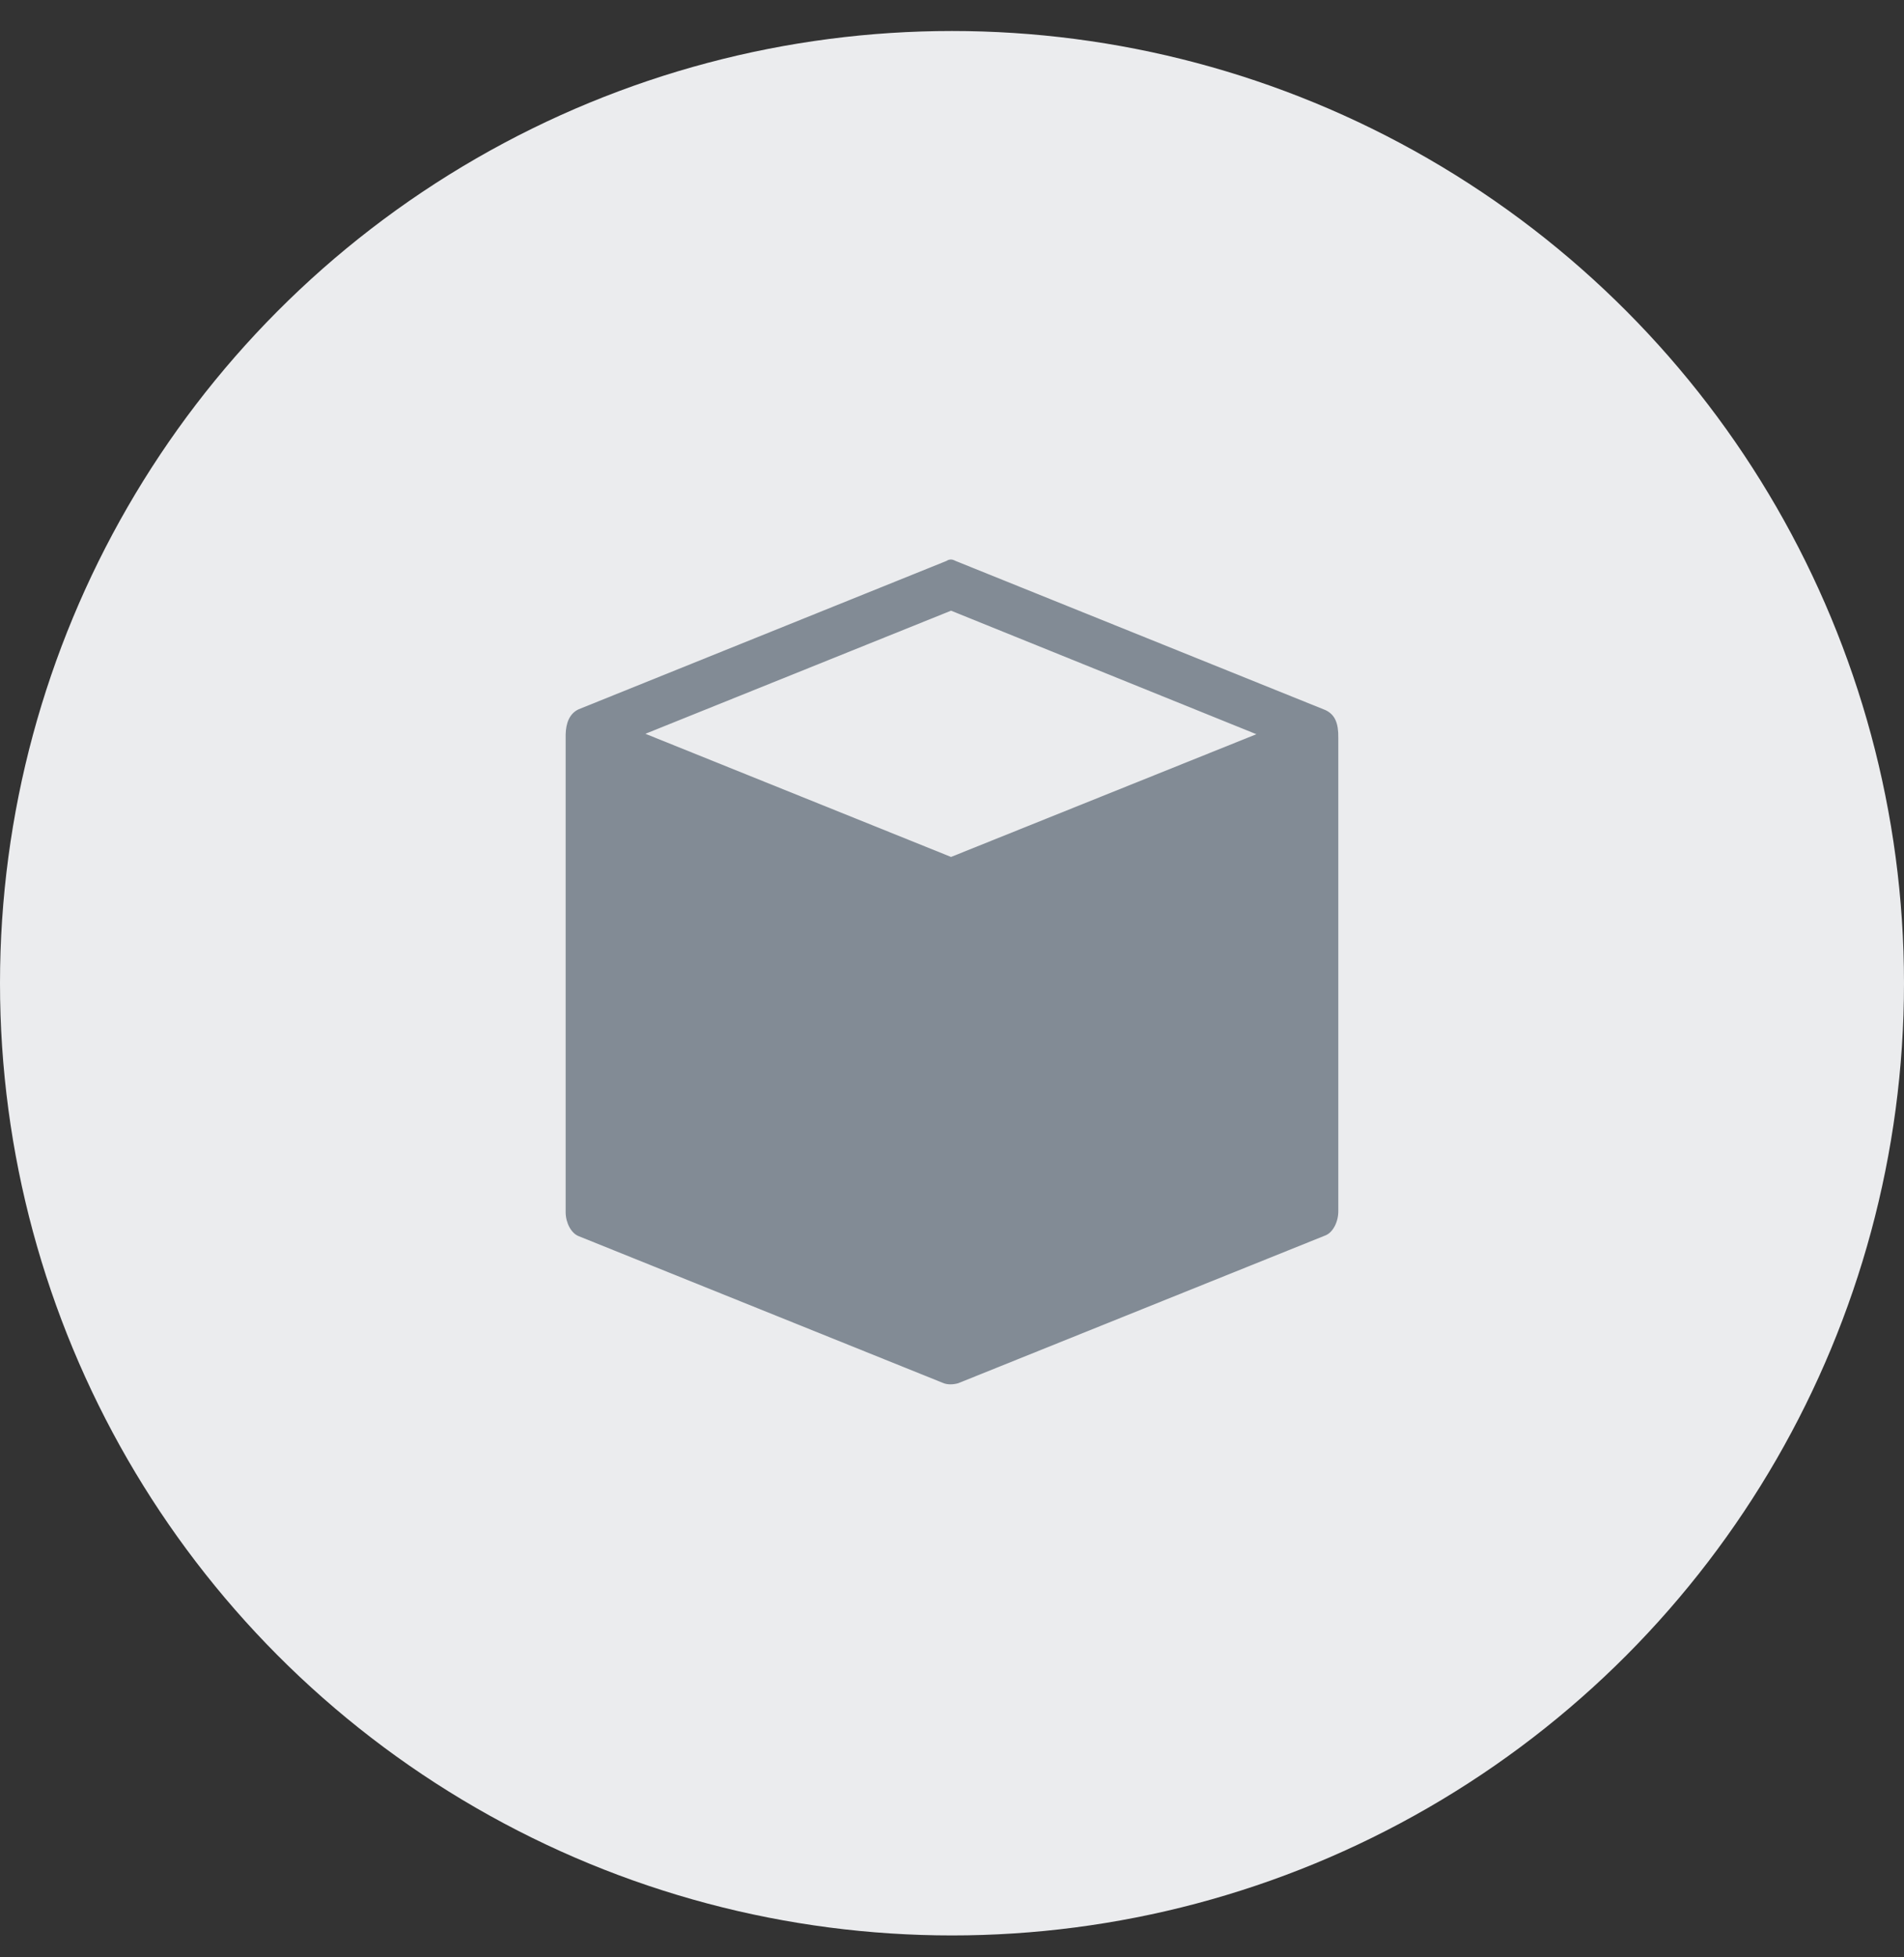
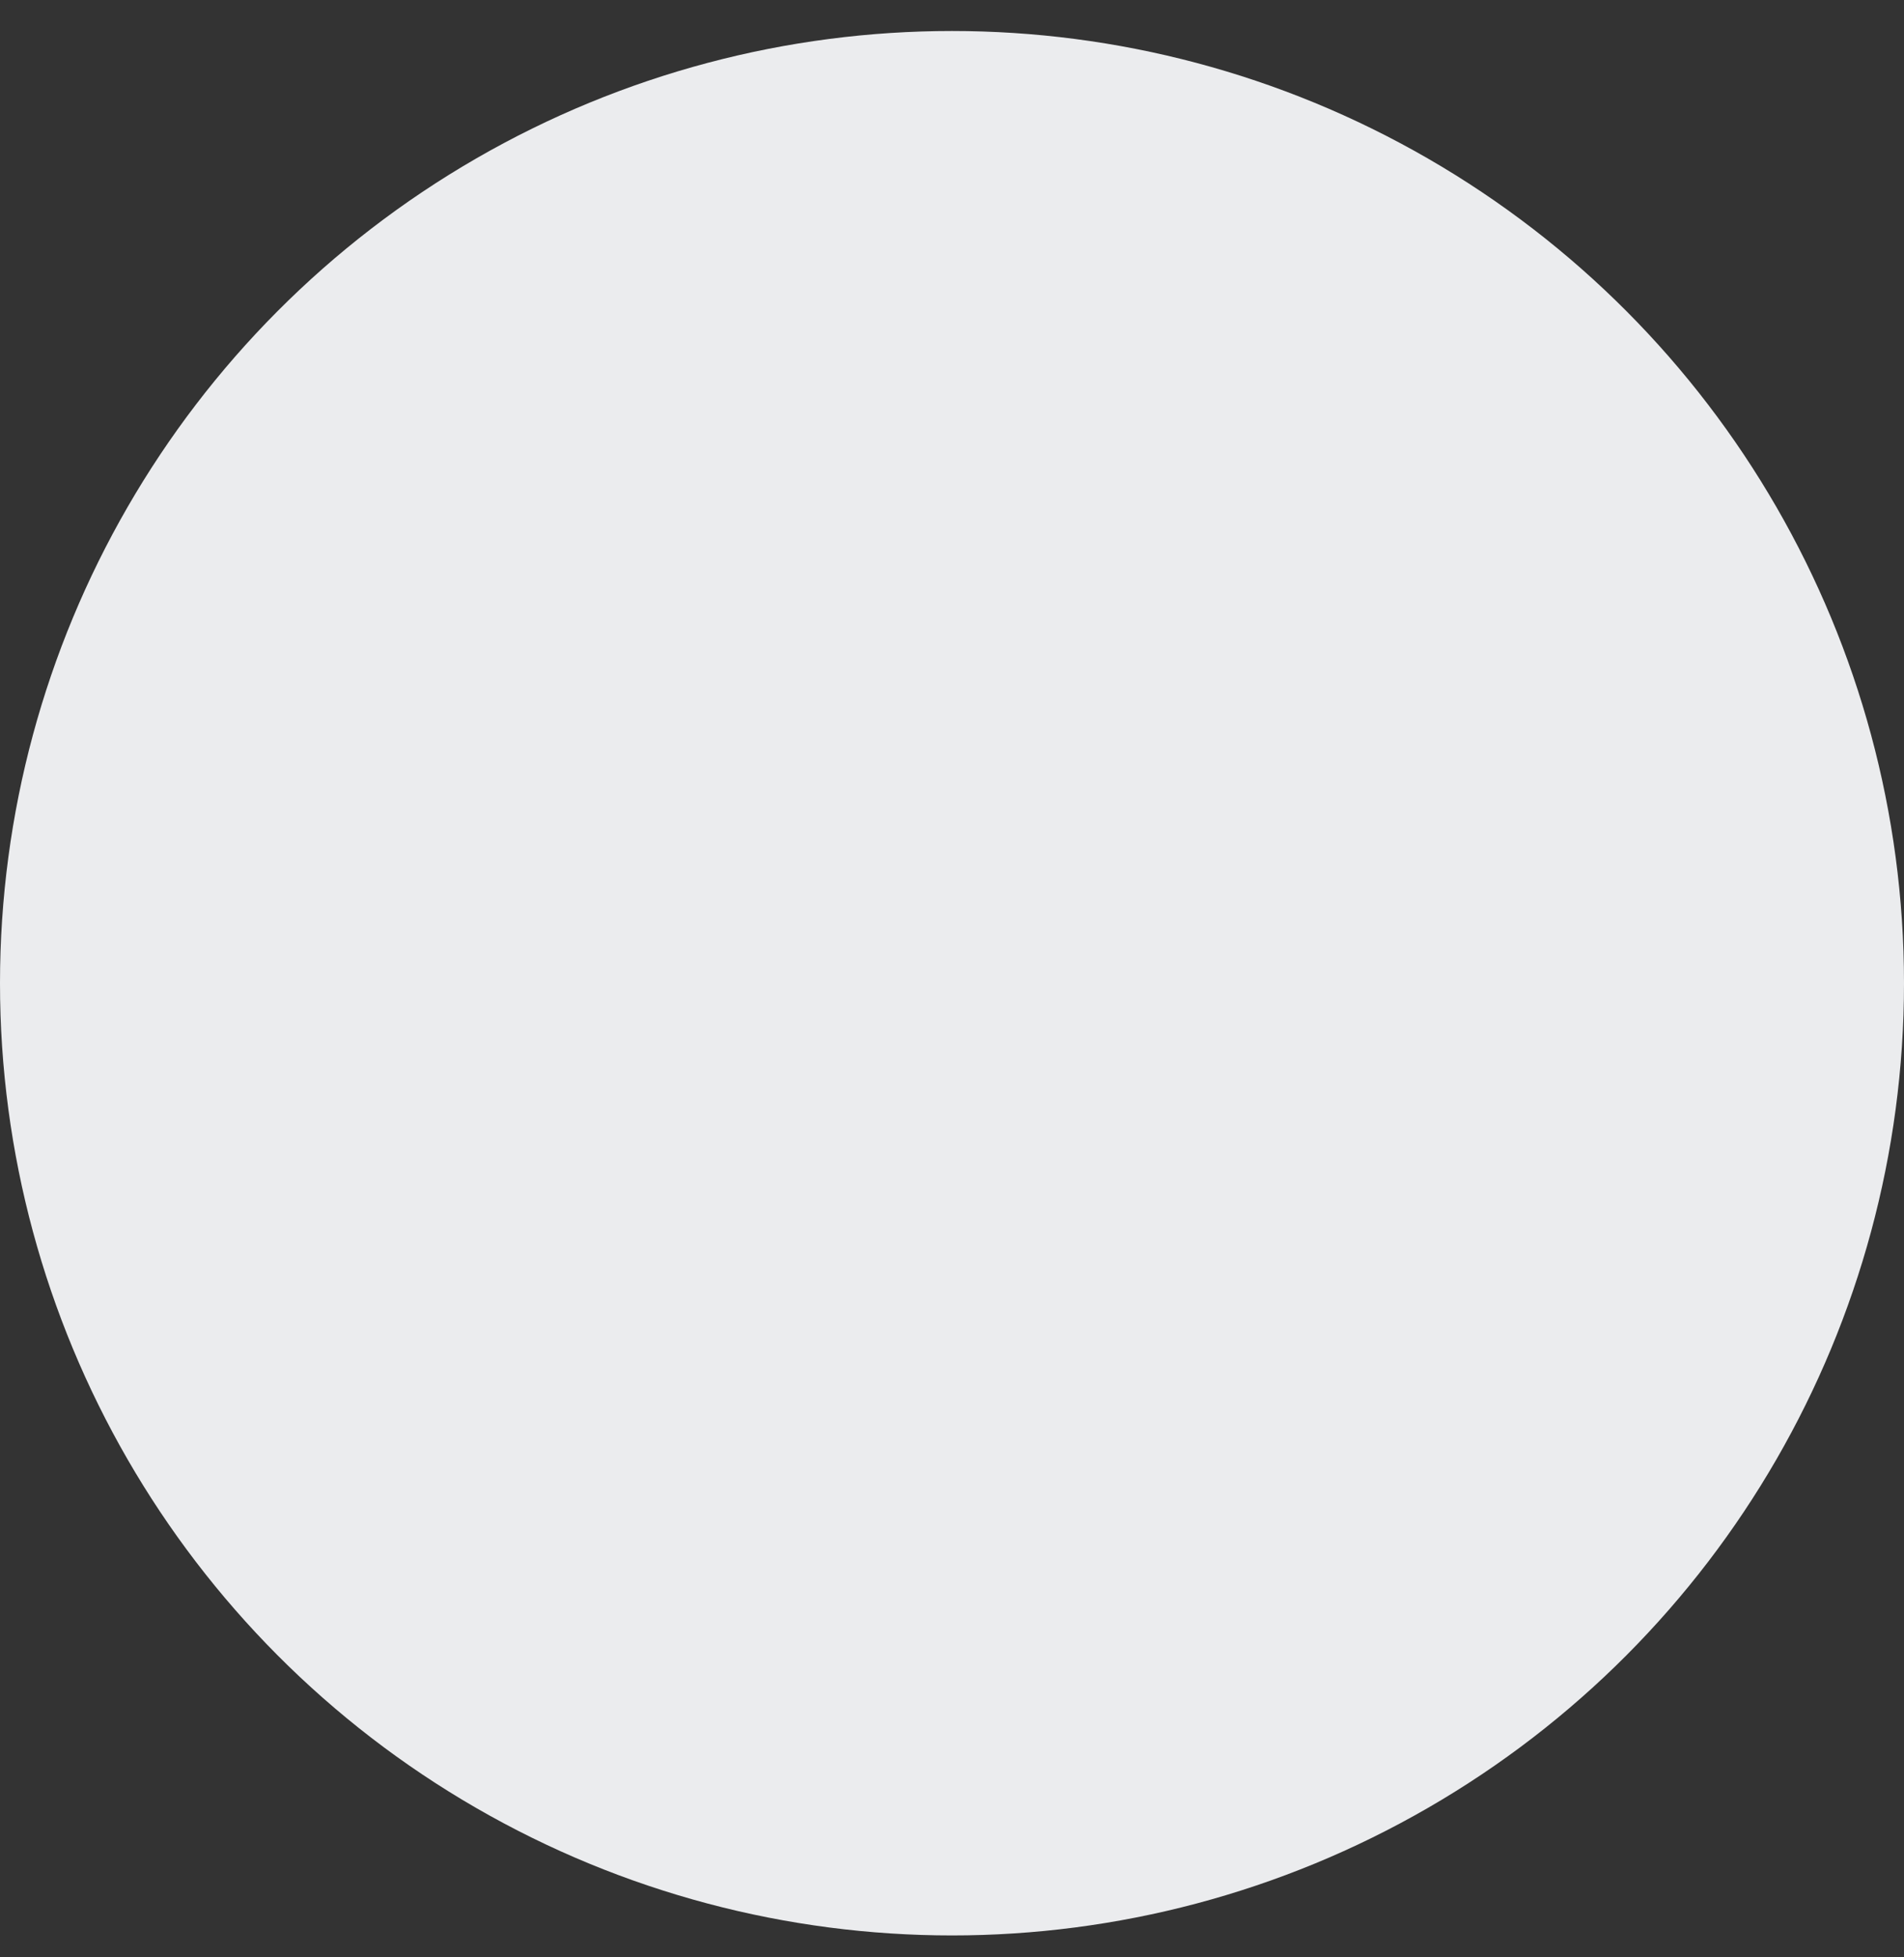
<svg xmlns="http://www.w3.org/2000/svg" width="36" height="37" viewBox="0 0 36 37" fill="none">
  <rect x="0" y="0" width="36" height="37" fill="#333333" stroke="none" />
  <circle cx="18" cy="18.586" r="18" fill="#EBECEE" />
-   <path fill-rule="evenodd" clip-rule="evenodd" d="M17.94 10.582C17.925 10.586 17.91 10.595 17.894 10.604L10.938 13.409C10.764 13.492 10.7 13.673 10.695 13.886V22.918C10.697 23.119 10.801 23.311 10.938 23.366L17.827 26.141C17.912 26.179 18.024 26.174 18.116 26.148L25.066 23.351C25.203 23.294 25.305 23.098 25.304 22.895V13.945C25.308 13.669 25.241 13.508 25.061 13.423L18.069 10.604C18.022 10.579 17.984 10.569 17.94 10.582ZM17.982 11.544L23.755 13.879L17.982 16.199L12.203 13.871L17.982 11.544Z" fill="#828B95" />
</svg>